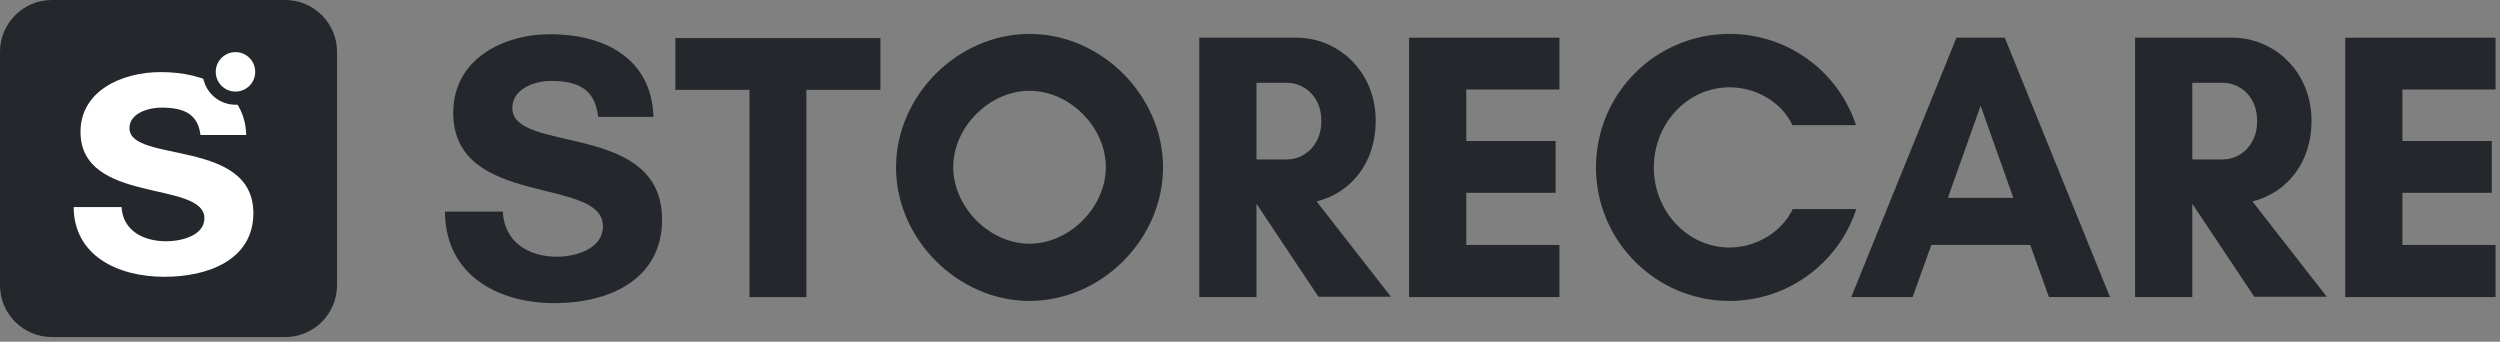
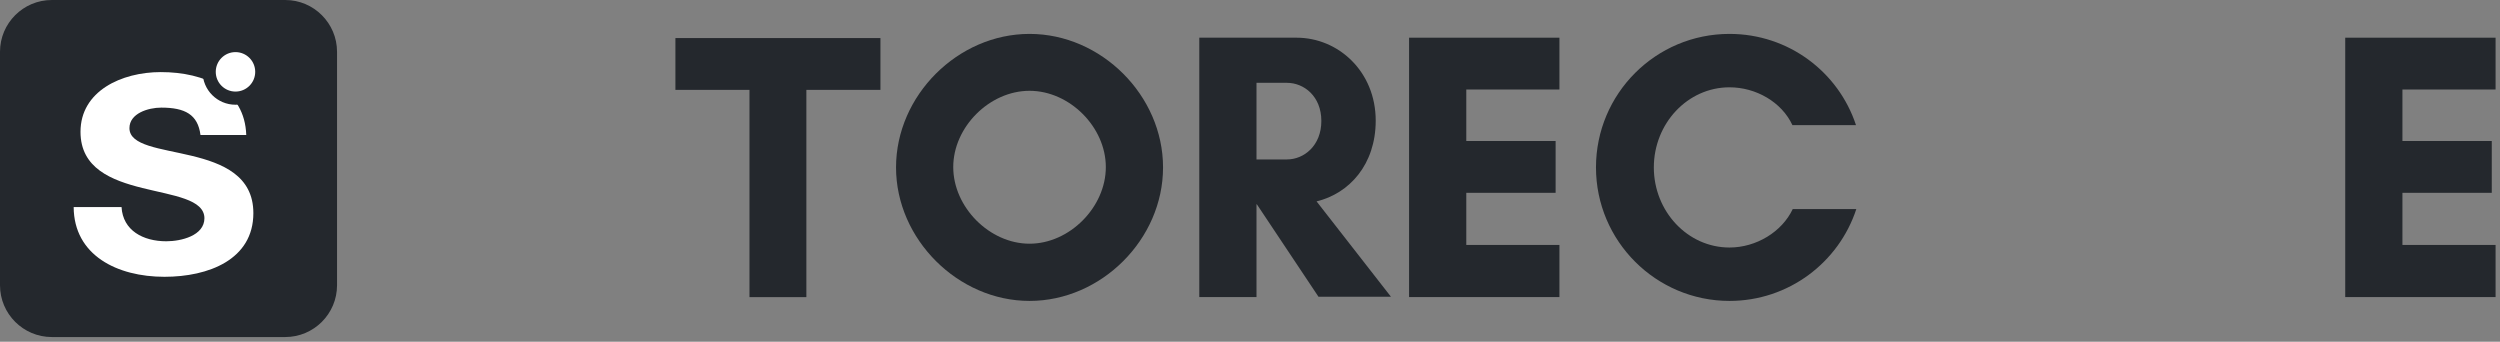
<svg xmlns="http://www.w3.org/2000/svg" fill="none" height="100%" overflow="visible" preserveAspectRatio="none" style="display: block;" viewBox="0 0 278 38" width="100%">
  <rect x="0" y="0" width="278" height="38" fill="#808080" stroke="none" />
  <g id="logo_black">
    <g id="logo">
      <path d="M31.715 0H5.764C2.581 0 0 2.581 0 5.764V31.715C0 34.898 2.581 37.479 5.764 37.479H31.715C34.898 37.479 37.479 34.898 37.479 31.715V5.764C37.479 2.581 34.898 0 31.715 0Z" fill="#24282D" id="Vector" />
      <path d="M22.733 24.285C22.733 20.013 8.952 22.763 8.952 14.659C8.952 10.124 13.516 8.017 17.876 8.017C22.791 8.017 27.209 10.007 27.384 15.01H22.294C22.001 12.728 20.567 11.967 17.934 11.967C16.471 11.967 14.394 12.611 14.394 14.249C14.394 18.17 28.174 15.361 28.174 23.699C28.174 28.878 23.171 30.78 18.285 30.78C13.019 30.78 8.221 28.381 8.192 23.026H13.516C13.663 25.63 15.915 26.83 18.49 26.83C20.129 26.83 22.733 26.215 22.733 24.255V24.285Z" fill="white" id="Vector_2" />
      <path d="M26.186 10.914C27.802 10.914 29.112 9.605 29.112 7.989C29.112 6.373 27.802 5.063 26.186 5.063C24.57 5.063 23.26 6.373 23.26 7.989C23.26 9.605 24.57 10.914 26.186 10.914Z" fill="white" id="Vector_3" />
      <path clip-rule="evenodd" d="M26.186 5.794C24.974 5.794 23.992 6.777 23.992 7.989C23.992 9.201 24.974 10.183 26.186 10.183C27.398 10.183 28.38 9.201 28.38 7.989C28.38 6.777 27.398 5.794 26.186 5.794ZM22.529 7.989C22.529 5.969 24.166 4.332 26.186 4.332C28.206 4.332 29.843 5.969 29.843 7.989C29.843 10.008 28.206 11.646 26.186 11.646C24.166 11.646 22.529 10.008 22.529 7.989Z" fill="#24282D" fill-rule="evenodd" id="Vector (Stroke)" />
    </g>
    <g id="typo">
-       <path d="M67.047 25.154C67.047 19.57 50.398 23.175 50.398 12.535C50.398 6.597 55.912 3.805 61.179 3.805C67.118 3.805 72.455 6.42 72.667 12.995H66.517C66.163 9.99 64.431 9.001 61.25 9.001C59.482 9.001 56.973 9.849 56.973 12.005C56.973 17.131 73.621 13.454 73.621 24.412C73.621 31.199 67.577 33.709 61.674 33.709C55.311 33.709 49.514 30.563 49.479 23.529H55.912C56.089 26.957 58.811 28.548 61.921 28.548C63.901 28.548 67.047 27.735 67.047 25.154Z" fill="#24282D" id="Vector_4" />
-       <path d="M89.705 33.041H83.342V9.994H75.106V4.233H97.905V9.994H89.669V33.041H89.705Z" fill="#24282D" id="Vector_5" />
+       <path d="M89.705 33.041H83.342V9.994H75.106V4.233H97.905V9.994H89.669V33.041H89.705" fill="#24282D" id="Vector_5" />
      <path d="M114.485 33.462C106.532 33.462 99.639 26.605 99.639 18.616C99.639 10.628 106.496 3.77 114.485 3.77C122.474 3.77 129.331 10.628 129.331 18.616C129.331 26.605 122.474 33.462 114.485 33.462ZM114.485 10.097C110.031 10.097 106.001 14.127 106.001 18.581C106.001 23.035 110.031 27.1 114.485 27.1C118.939 27.1 122.968 23.035 122.968 18.581C122.968 14.127 118.939 10.097 114.485 10.097Z" fill="#24282D" id="Vector_6" />
      <path d="M139.723 33.035H133.361V4.191H144.177C148.843 4.191 152.979 7.973 152.979 13.417C152.979 18.295 150.045 21.512 146.404 22.395L154.675 33H146.616L139.759 22.713H139.723V33V33.035ZM139.723 9.211V17.729H143.117C144.99 17.729 146.934 16.209 146.934 13.452C146.934 10.695 144.99 9.211 143.117 9.211H139.723Z" fill="#24282D" id="Vector_7" />
      <path d="M173.408 33.035H156.689V4.191H173.408V9.953H163.051V15.679H172.984V21.441H163.051V27.238H173.408V33V33.035Z" fill="#24282D" id="Vector_8" />
      <path d="M206.423 23.247C204.479 29.185 198.894 33.462 192.319 33.462C184.154 33.462 177.473 26.817 177.473 18.616C177.473 10.415 184.118 3.77 192.319 3.77C198.894 3.77 204.443 8.012 206.387 13.915H199.318C198.116 11.335 195.253 9.709 192.319 9.709C187.653 9.709 183.906 13.738 183.906 18.616C183.906 23.494 187.653 27.524 192.319 27.524C195.288 27.524 198.151 25.792 199.353 23.247H206.423Z" fill="#24282D" id="Vector_9" />
-       <path d="M227.844 33.035L225.759 27.238H214.766L212.68 33.035H205.858L217.558 4.191H222.931L234.631 33.035H227.809H227.844ZM220.245 11.756L216.604 22.006H223.885L220.245 11.756Z" fill="#24282D" id="Vector_10" />
-       <path d="M243.785 33.035H237.423V4.191H248.239C252.905 4.191 257.04 7.973 257.04 13.417C257.04 18.295 254.107 21.512 250.466 22.395L258.737 33H250.678L243.82 22.713H243.785V33V33.035ZM243.785 9.211V17.729H247.178C249.052 17.729 250.996 16.209 250.996 13.452C250.996 10.695 249.052 9.211 247.178 9.211H243.785Z" fill="#24282D" id="Vector_11" />
      <path d="M277.508 33.035H260.789V4.191H277.508V9.953H267.151V15.679H277.084V21.441H267.151V27.238H277.508V33V33.035Z" fill="#24282D" id="Vector_12" />
    </g>
  </g>
</svg>